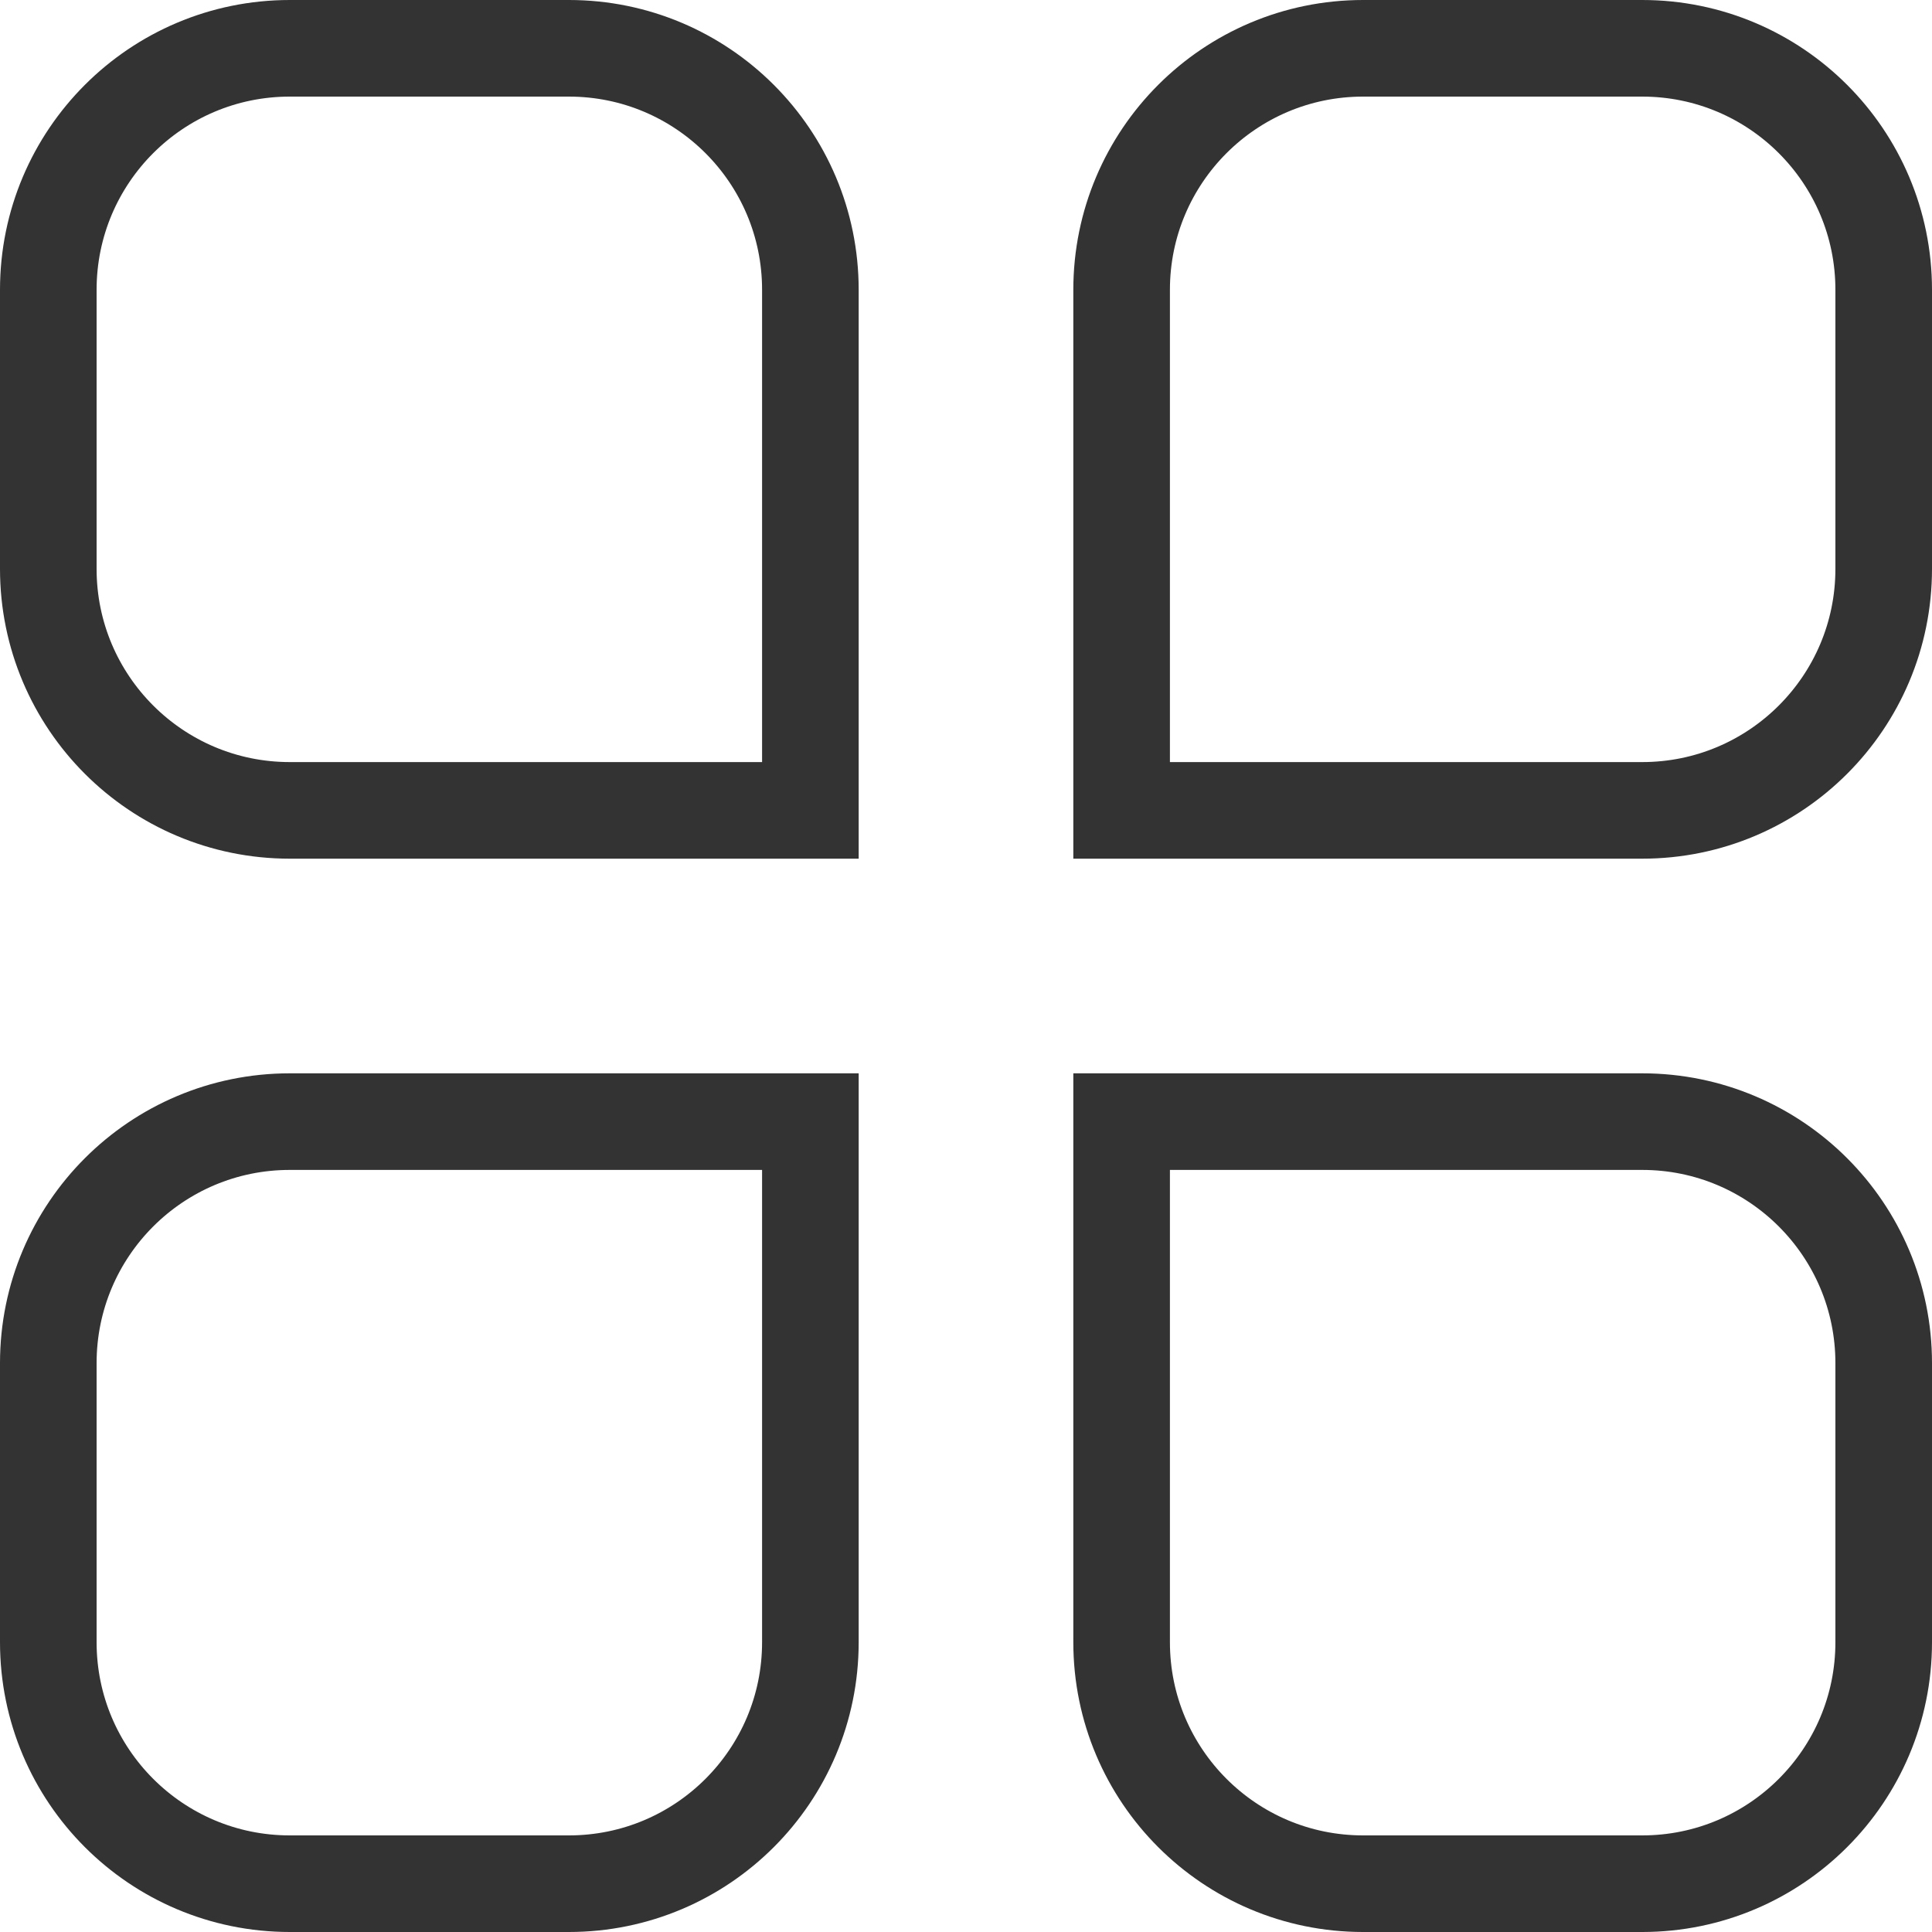
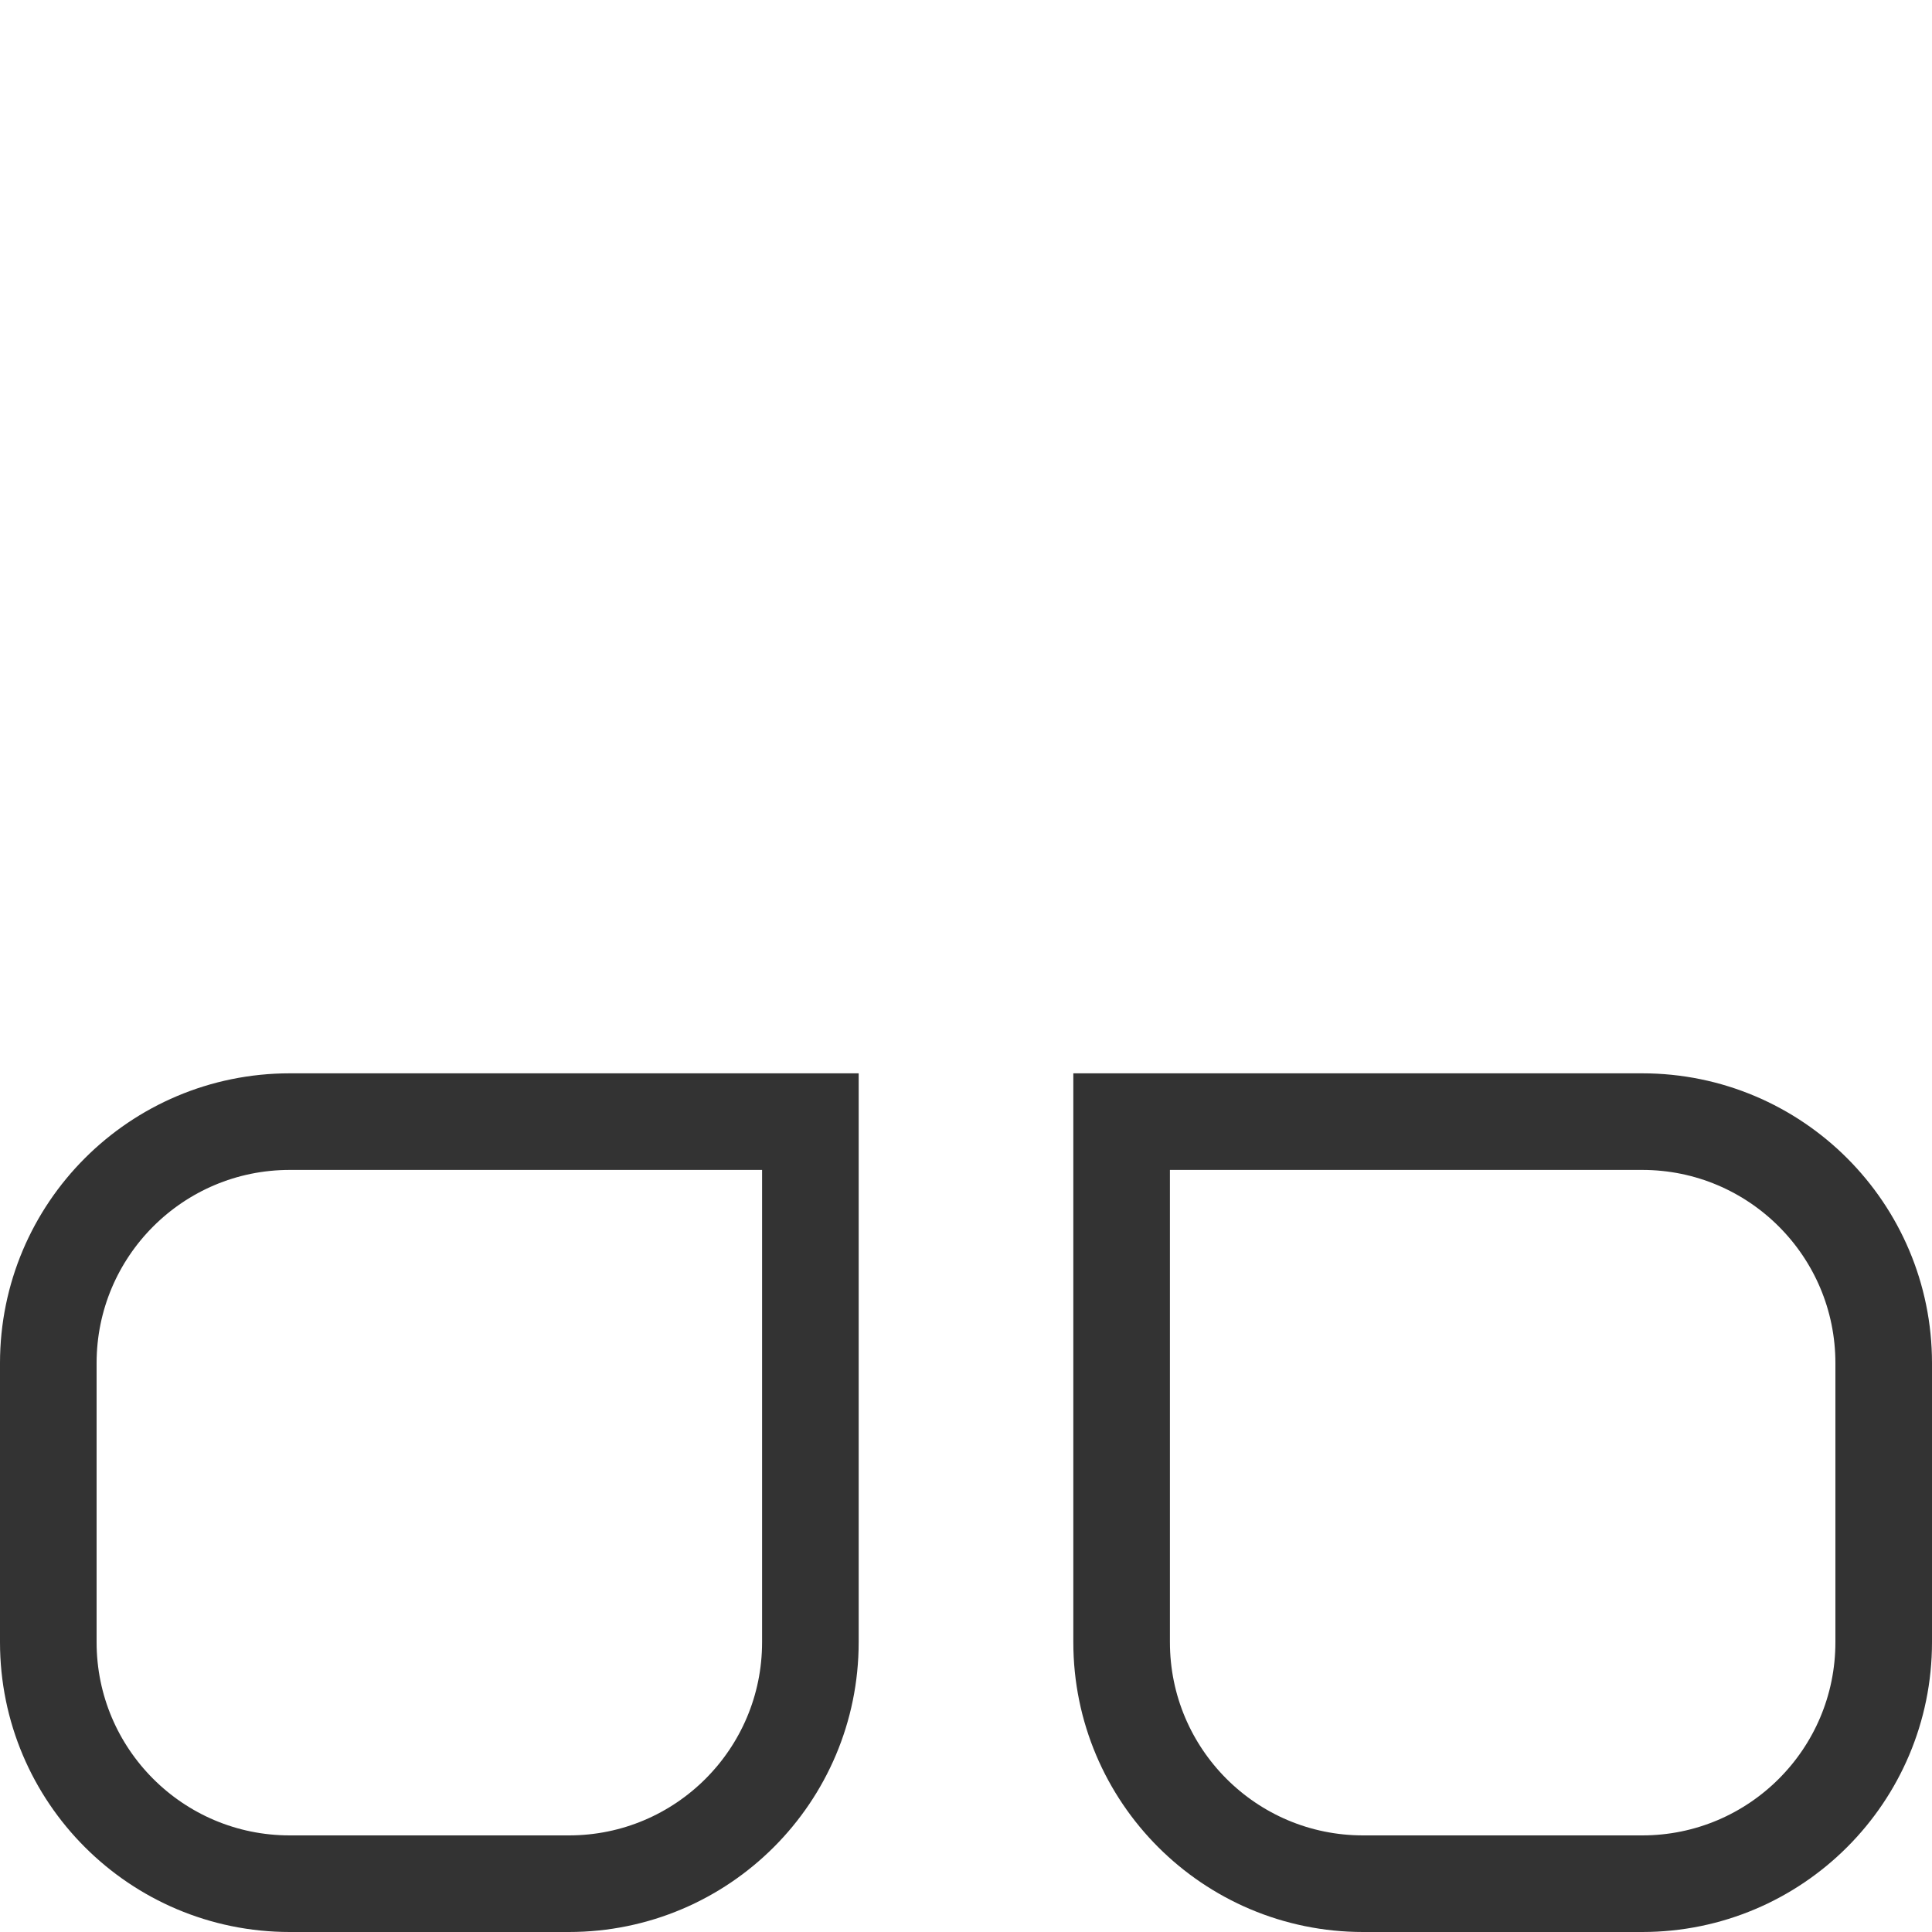
<svg xmlns="http://www.w3.org/2000/svg" width="20" height="20" viewBox="0 0 20 20" fill="none">
-   <path d="M3 0.5H5.889C7.27 0.5 8.389 1.619 8.389 3V8.389H3C1.619 8.389 0.5 7.27 0.5 5.889V3C0.5 1.619 1.619 0.5 3 0.5Z" stroke="#333333" />
  <path d="M11.611 11.611H17C18.381 11.611 19.5 12.73 19.5 14.111V17C19.5 18.381 18.381 19.5 17 19.5H14.111C12.73 19.5 11.611 18.381 11.611 17V11.611Z" stroke="#333333" />
  <path d="M3 11.611H8.389V17C8.389 18.381 7.27 19.5 5.889 19.5H3C1.619 19.5 0.5 18.381 0.5 17V14.111C0.5 12.73 1.619 11.611 3 11.611Z" stroke="#333333" />
-   <path d="M14.111 0.5H17C18.381 0.5 19.5 1.619 19.5 3V5.889C19.5 7.27 18.381 8.389 17 8.389H11.611V3C11.611 1.619 12.73 0.5 14.111 0.5Z" stroke="#333333" />
</svg>